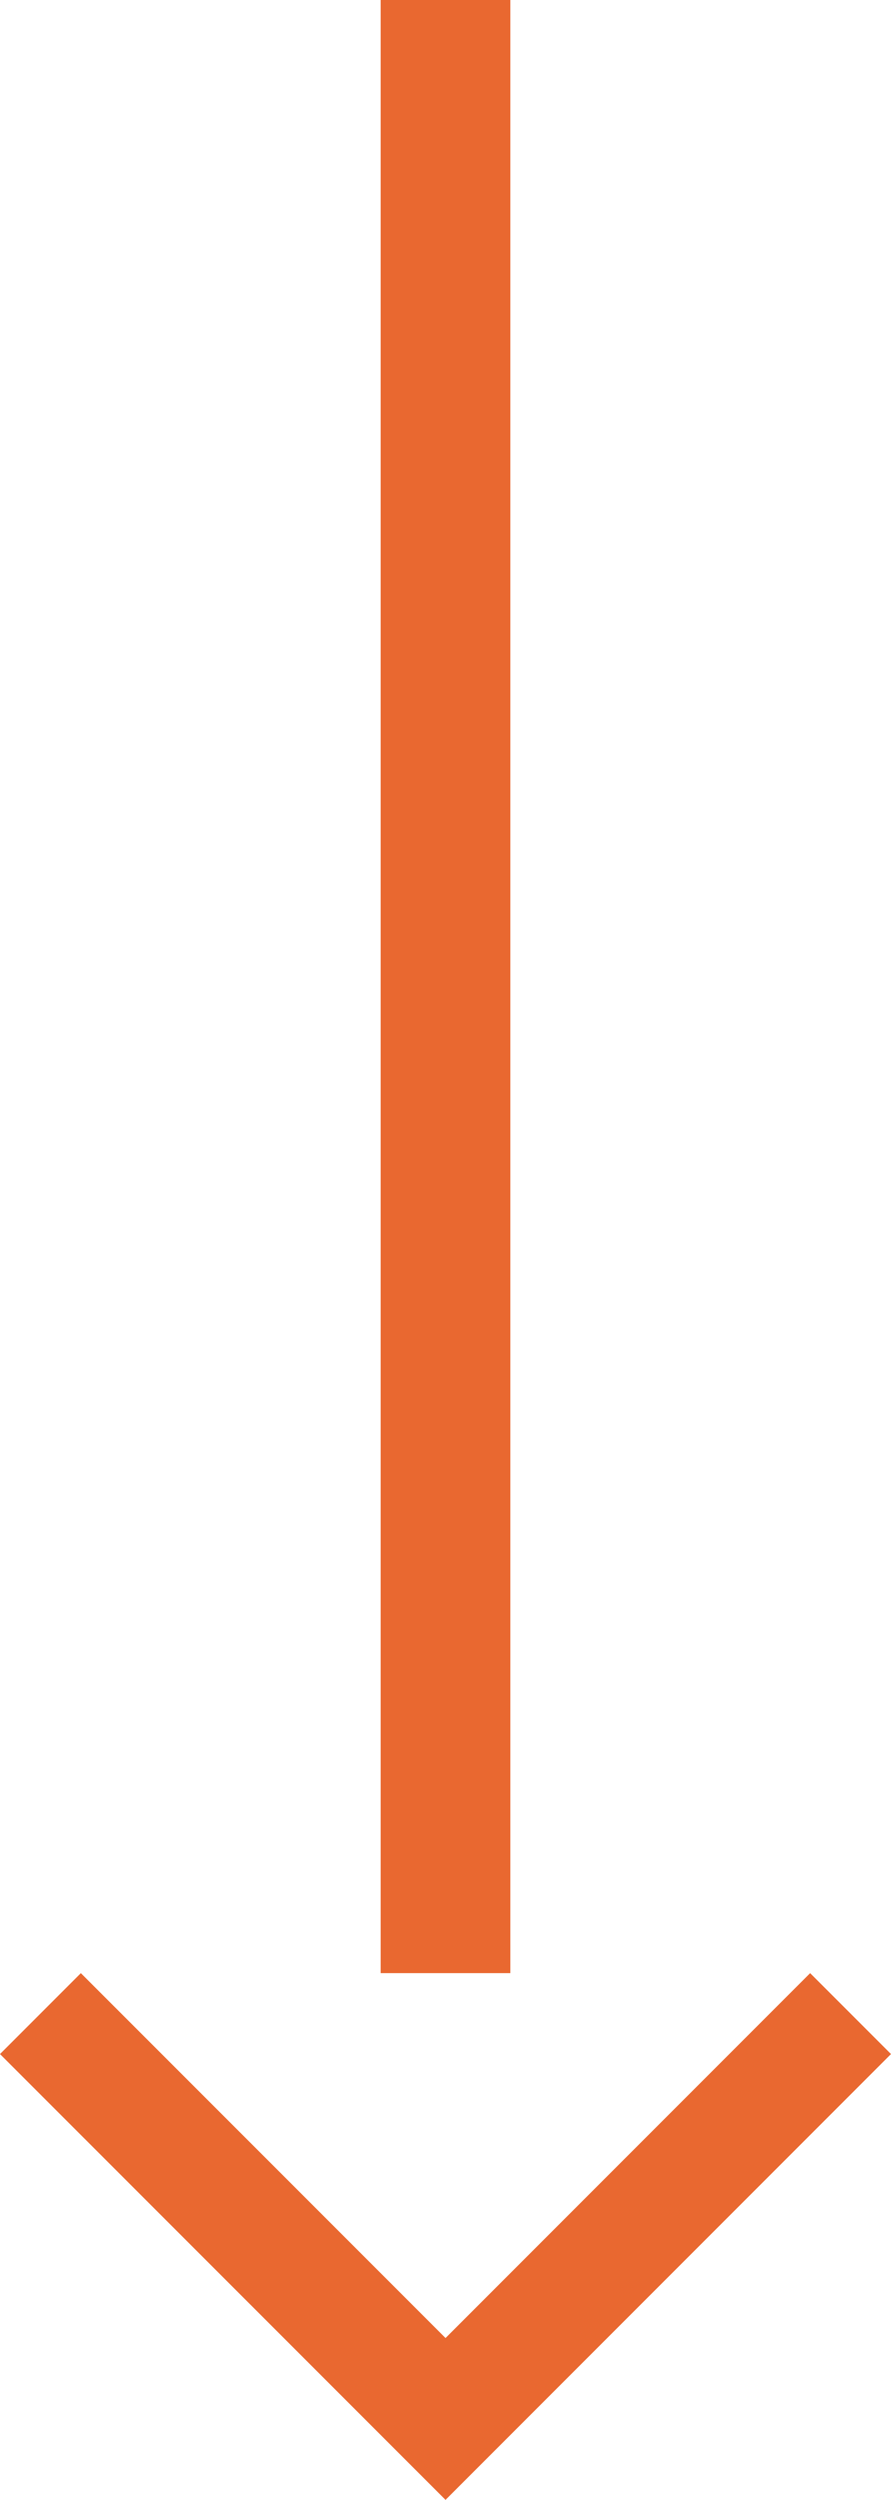
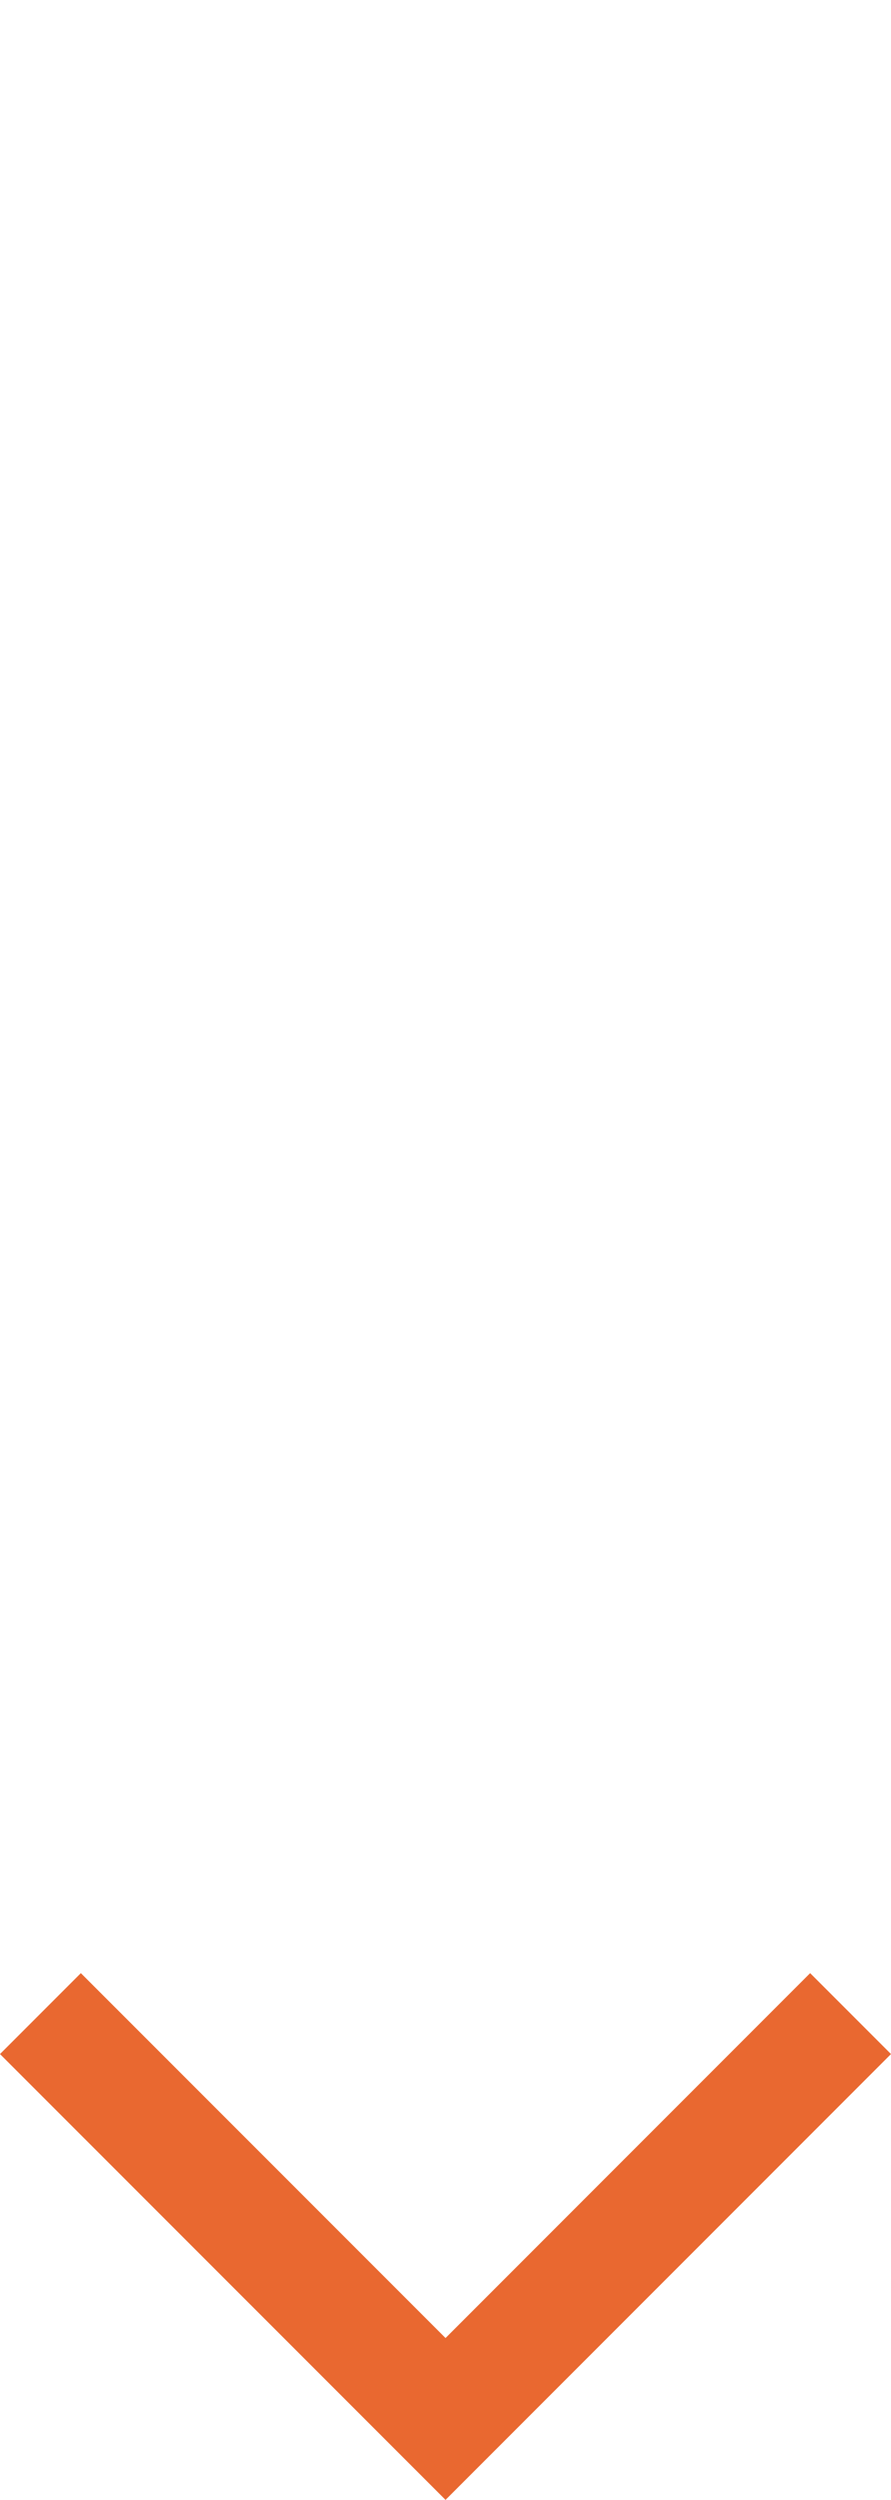
<svg xmlns="http://www.w3.org/2000/svg" width="27.482" height="77.046" viewBox="0 0 27.482 77.046">
  <defs>
    <style>
      .cls-1 {
        fill: #e96830;
      }

      .cls-2 {
        fill: none;
        stroke: #e96830;
        stroke-width: 4px;
      }
    </style>
  </defs>
  <g id="コンポーネント_12_237" data-name="コンポーネント 12 – 237" transform="translate(27.482) rotate(90)">
    <g id="矢印" transform="translate(75.851 3.844) rotate(90)">
      <path id="パス_64293" data-name="パス 64293" class="cls-1" d="M13.742,16.234,0,2.494,2.494,0,13.742,11.246,24.988,0l2.494,2.494Z" transform="translate(23.638 15.04) rotate(180)" />
    </g>
-     <path id="パス_203069" data-name="パス 203069" class="cls-2" d="M0,0H60.811" transform="translate(0 13.741)" />
  </g>
</svg>